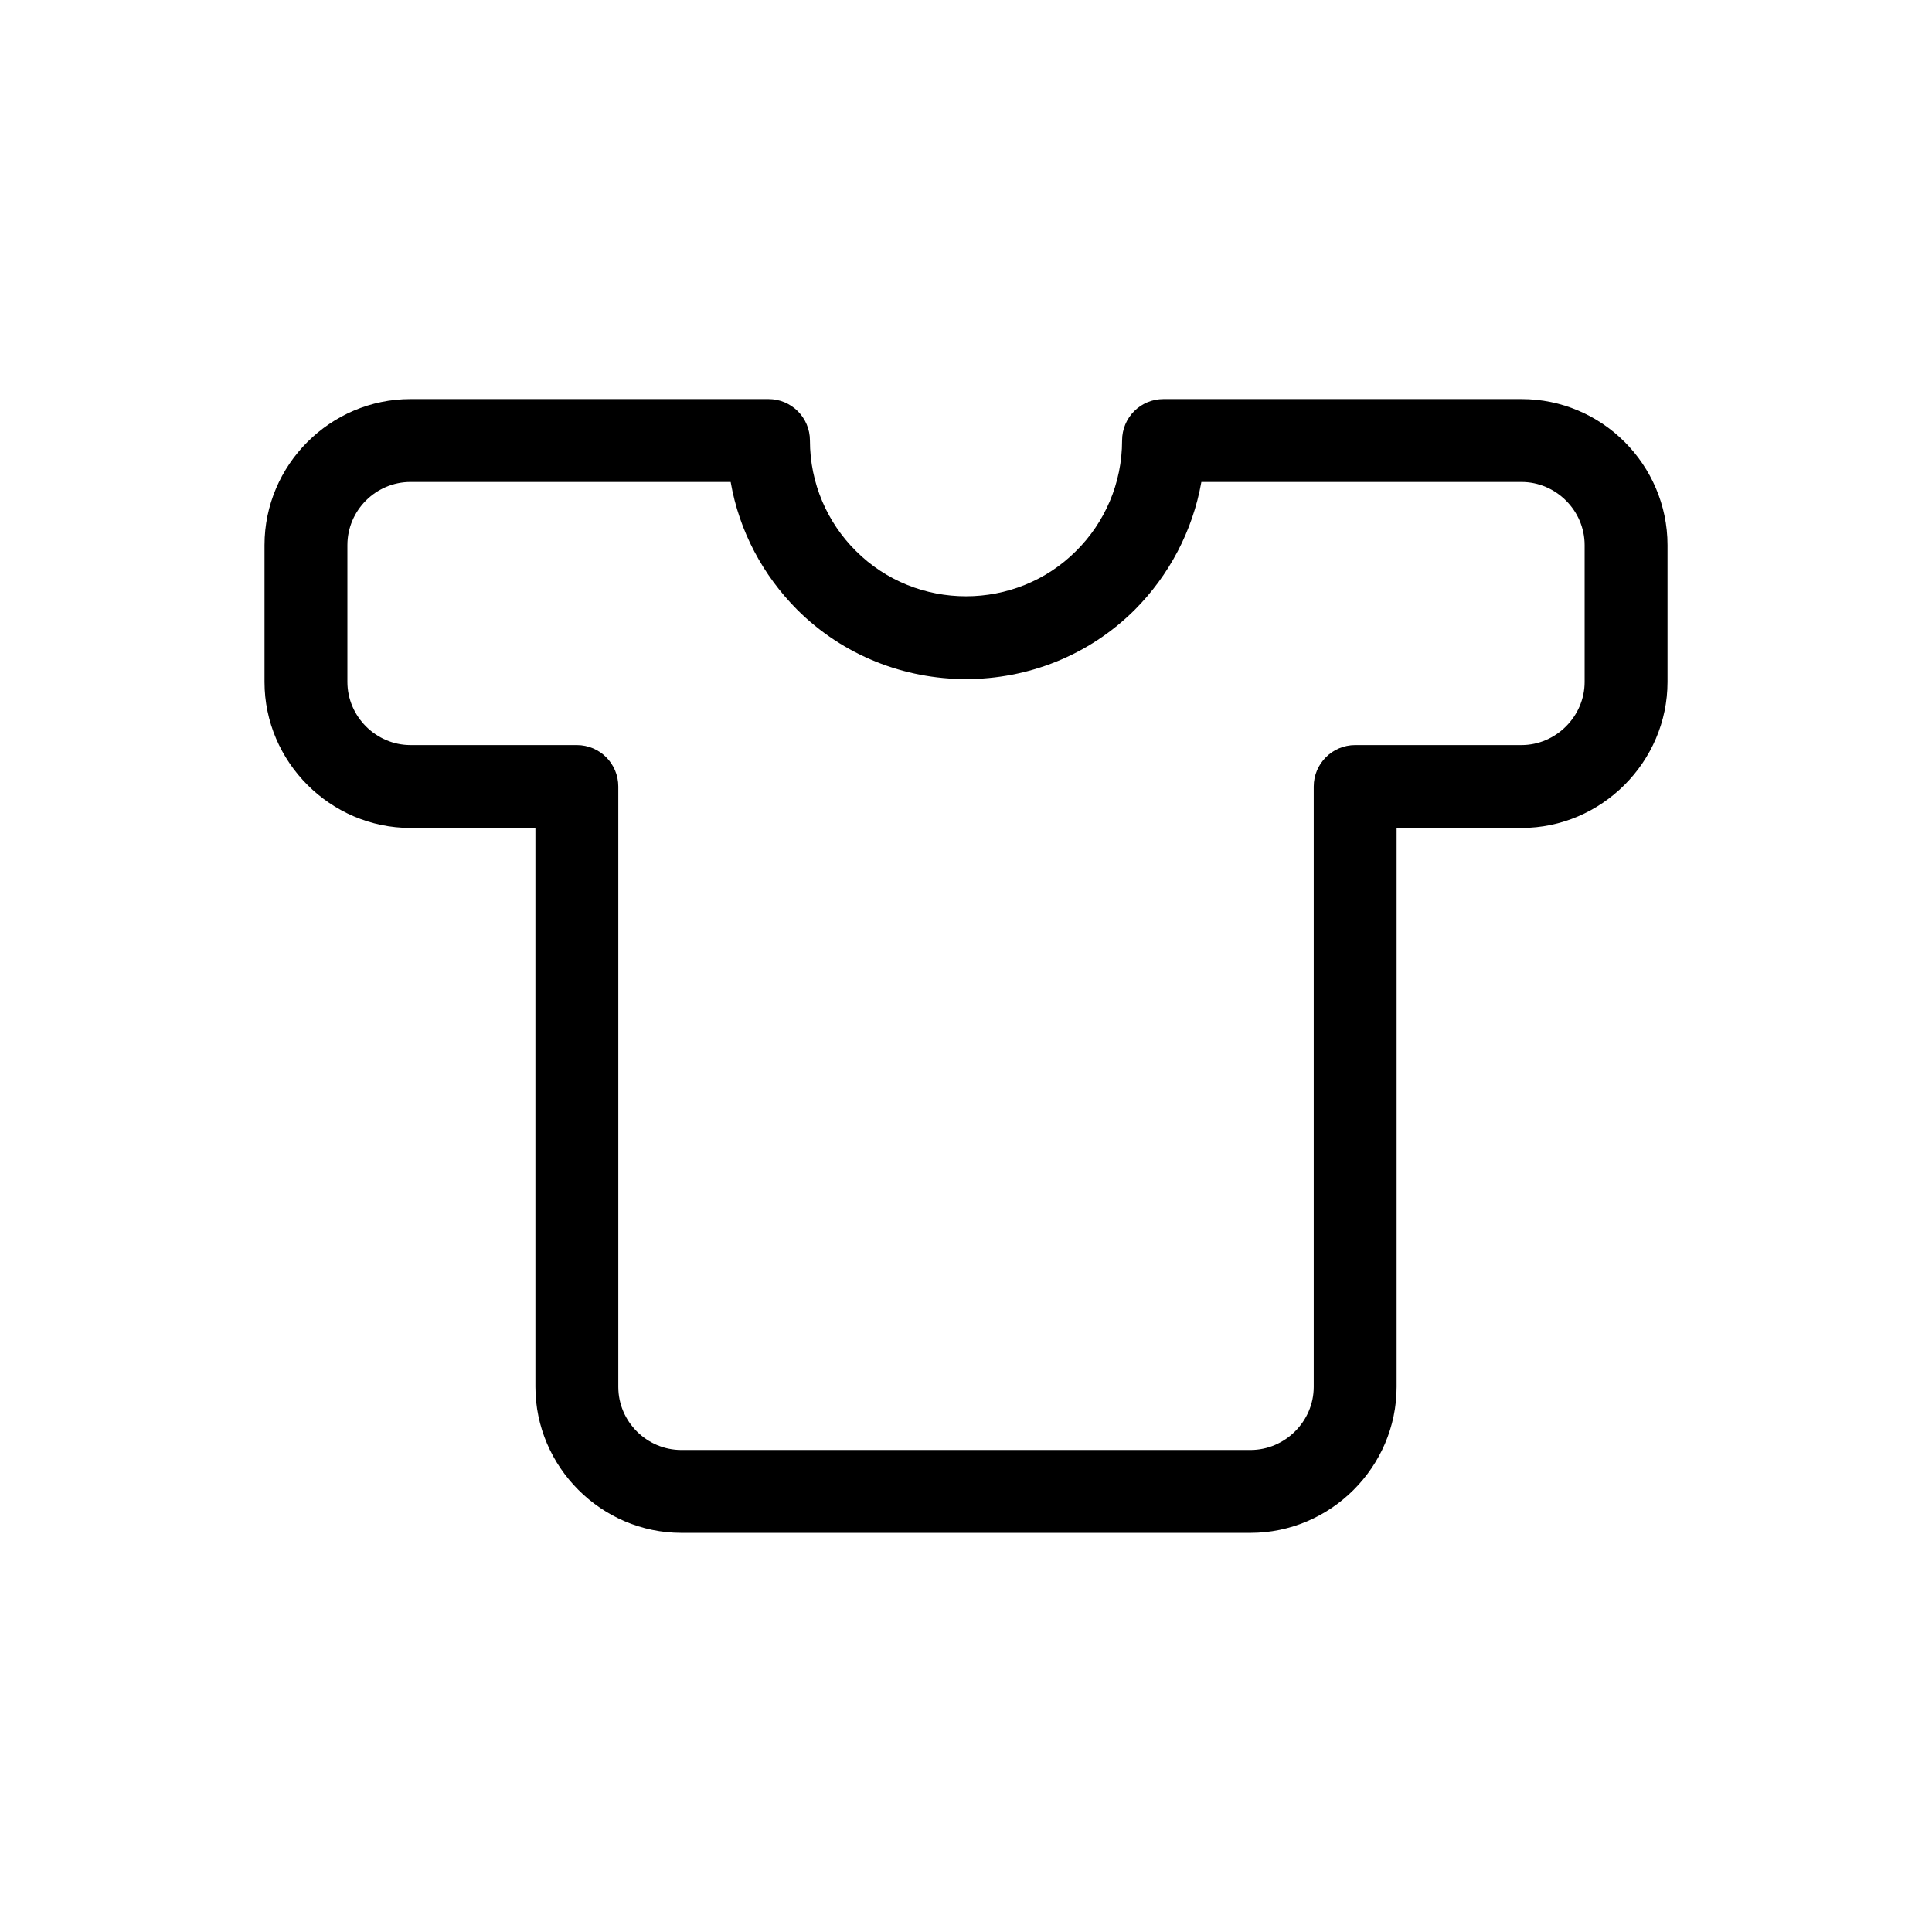
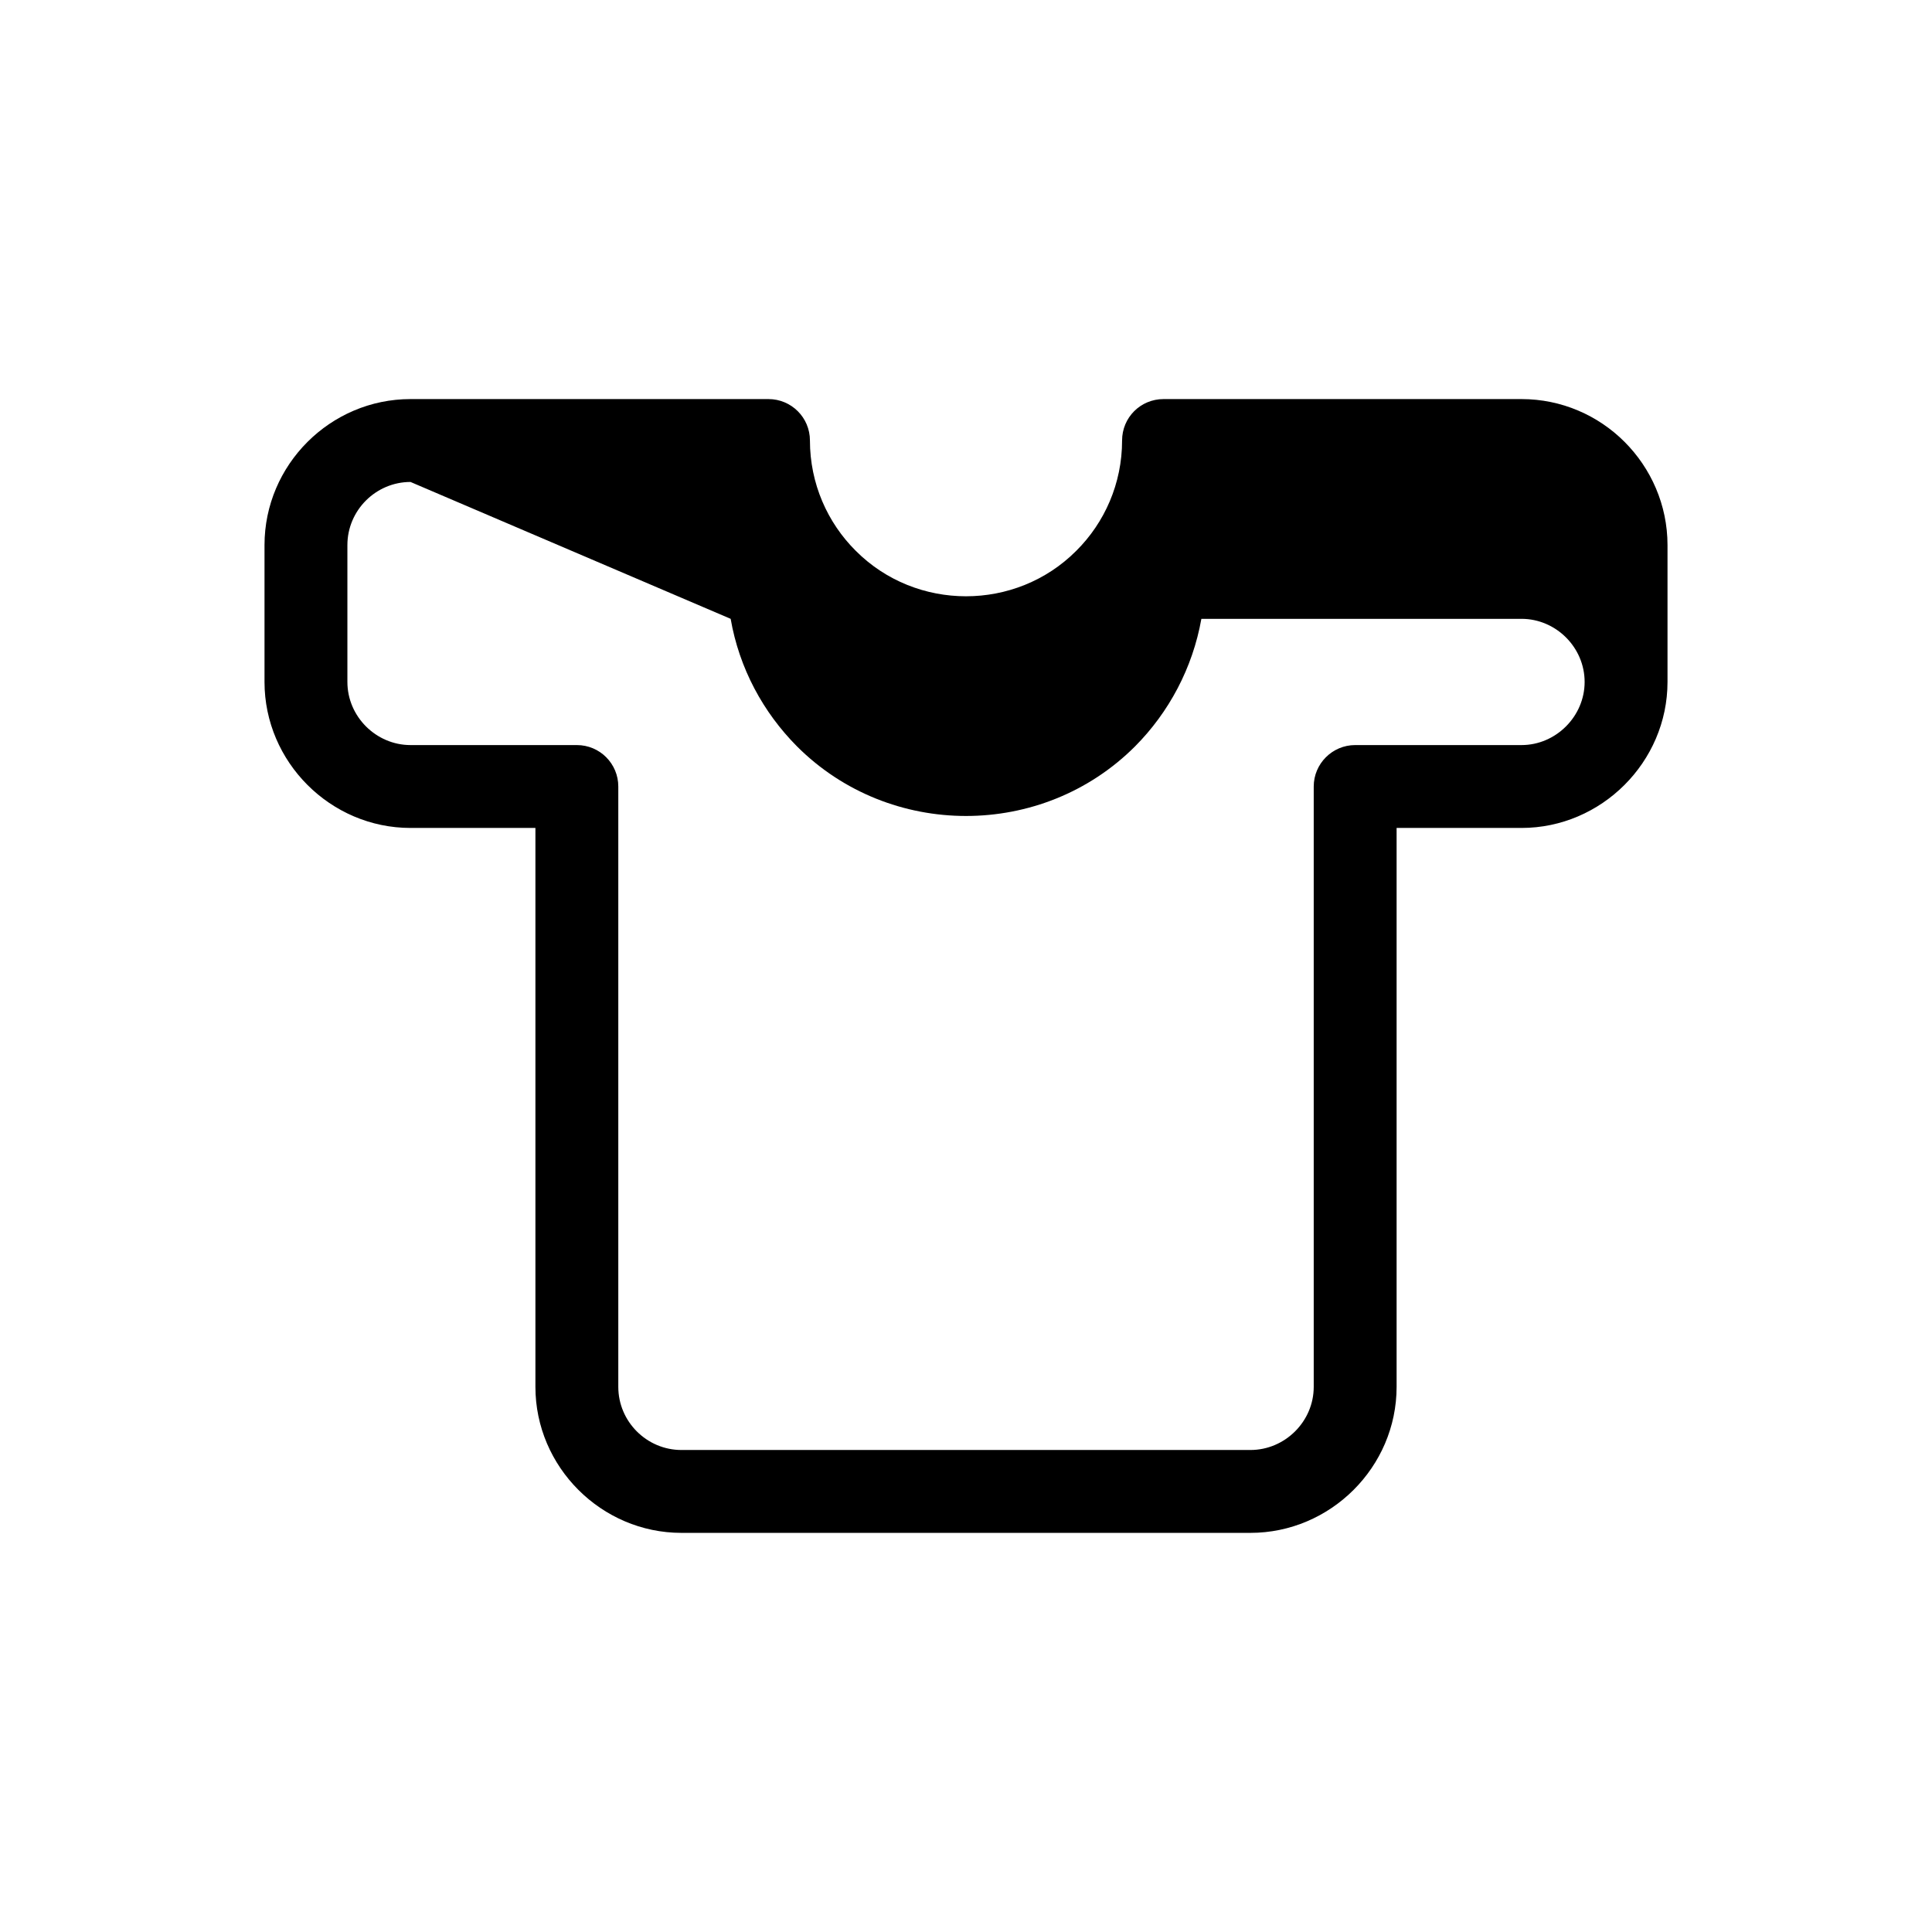
<svg xmlns="http://www.w3.org/2000/svg" fill="#000000" width="800px" height="800px" version="1.1" viewBox="144 144 512 512">
-   <path d="m252.79 249.76h94.867c6.047 0 10.984 4.887 10.984 10.984 0 11.387 4.637 21.766 12.141 29.223 16.02 16.07 42.422 16.07 58.441 0 7.508-7.457 12.141-17.836 12.141-29.223 0-6.098 4.887-10.984 10.984-10.984h94.867c10.629 0 20.305 4.332 27.305 11.336 7.004 7.004 11.387 16.727 11.387 27.355v36.273c0 21.211-17.531 38.691-38.691 38.691h-33.102v148.12c0 21.262-17.531 38.691-38.742 38.691h-150.79c-21.211 0-38.691-17.48-38.691-38.691v-148.12h-33.102c-21.211 0-38.691-17.48-38.691-38.691v-36.273c0-21.262 17.434-38.691 38.691-38.691zm0 21.965c-9.168 0-16.727 7.508-16.727 16.727v36.273c0 9.168 7.609 16.727 16.727 16.727h44.082c6.098 0 10.984 4.938 10.984 10.984v159.1c0 9.219 7.559 16.727 16.727 16.727h150.79c9.168 0 16.777-7.559 16.777-16.727v-159.1c0-6.047 4.938-10.984 10.984-10.984h44.082c9.117 0 16.727-7.609 16.727-16.727v-36.273c0-9.168-7.609-16.727-16.727-16.727h-84.84c-2.316 13.047-8.613 24.789-17.582 33.805-24.586 24.586-64.992 24.586-89.578 0-8.969-9.02-15.316-20.707-17.582-33.805z" />
+   <path d="m252.79 249.76h94.867c6.047 0 10.984 4.887 10.984 10.984 0 11.387 4.637 21.766 12.141 29.223 16.02 16.07 42.422 16.07 58.441 0 7.508-7.457 12.141-17.836 12.141-29.223 0-6.098 4.887-10.984 10.984-10.984h94.867c10.629 0 20.305 4.332 27.305 11.336 7.004 7.004 11.387 16.727 11.387 27.355v36.273c0 21.211-17.531 38.691-38.691 38.691h-33.102v148.12c0 21.262-17.531 38.691-38.742 38.691h-150.79c-21.211 0-38.691-17.48-38.691-38.691v-148.12h-33.102c-21.211 0-38.691-17.48-38.691-38.691v-36.273c0-21.262 17.434-38.691 38.691-38.691zm0 21.965c-9.168 0-16.727 7.508-16.727 16.727v36.273c0 9.168 7.609 16.727 16.727 16.727h44.082c6.098 0 10.984 4.938 10.984 10.984v159.1c0 9.219 7.559 16.727 16.727 16.727h150.79c9.168 0 16.777-7.559 16.777-16.727v-159.1c0-6.047 4.938-10.984 10.984-10.984h44.082c9.117 0 16.727-7.609 16.727-16.727c0-9.168-7.609-16.727-16.727-16.727h-84.84c-2.316 13.047-8.613 24.789-17.582 33.805-24.586 24.586-64.992 24.586-89.578 0-8.969-9.02-15.316-20.707-17.582-33.805z" />
</svg>